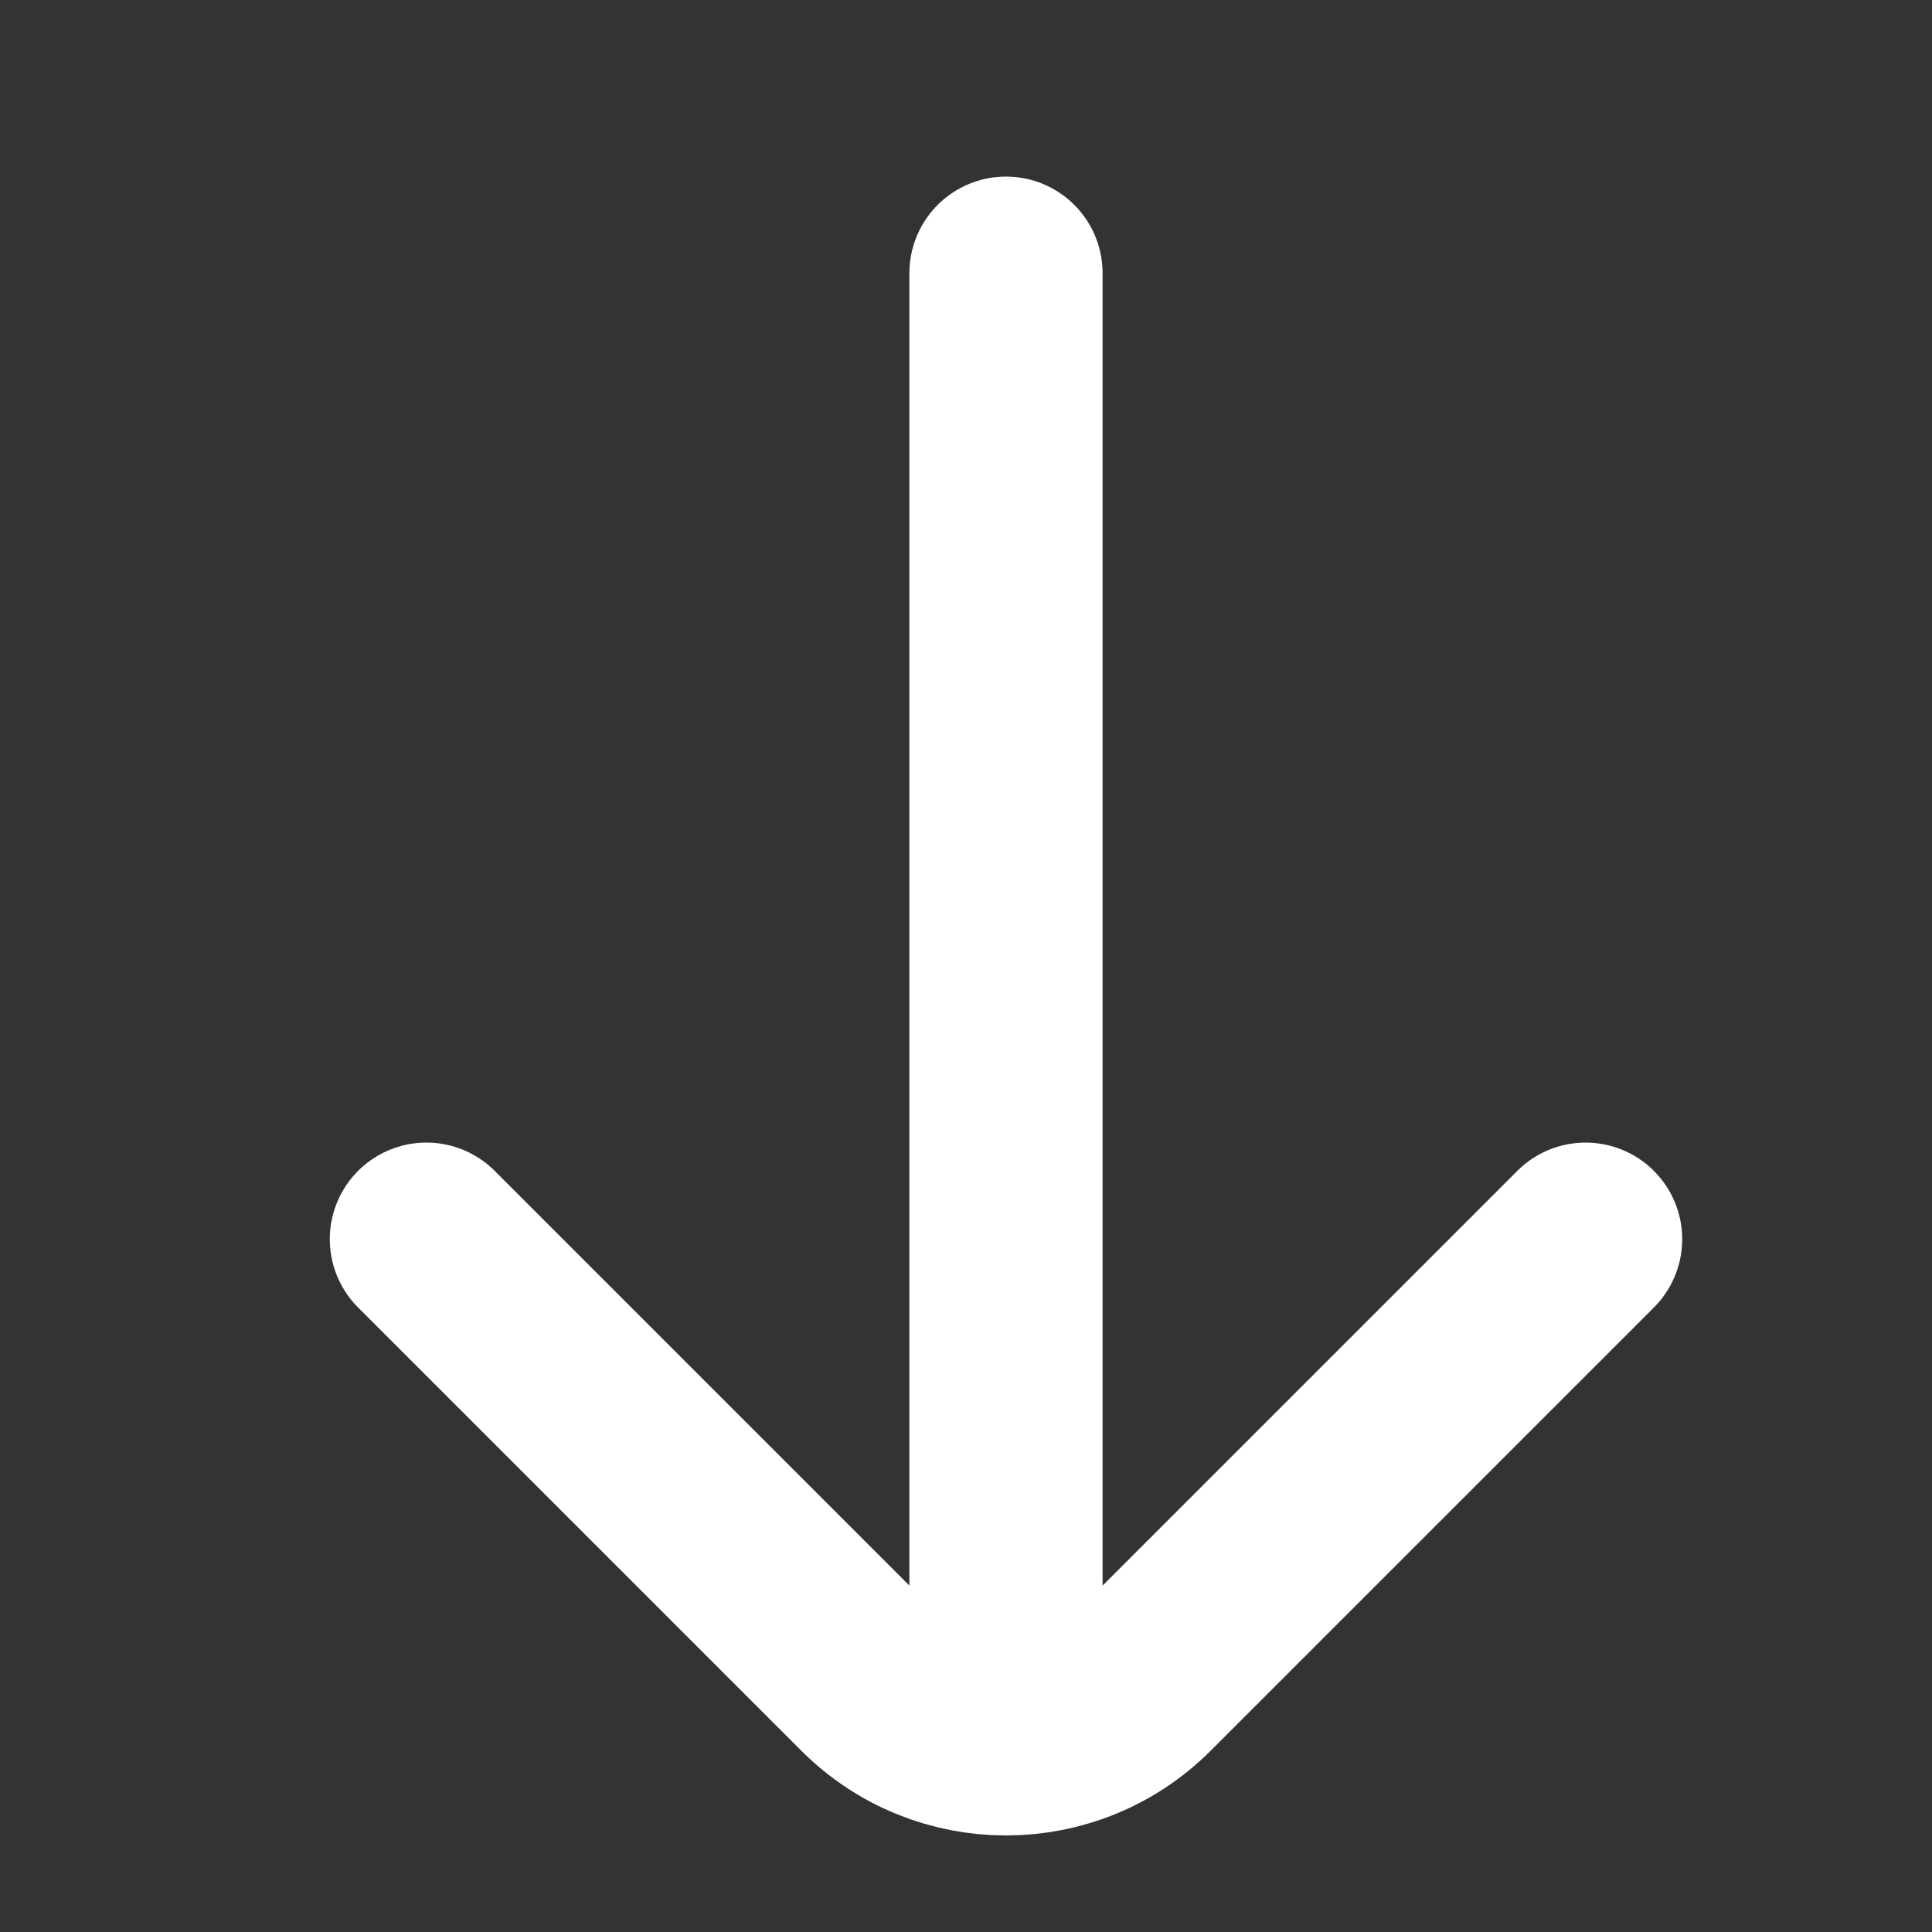
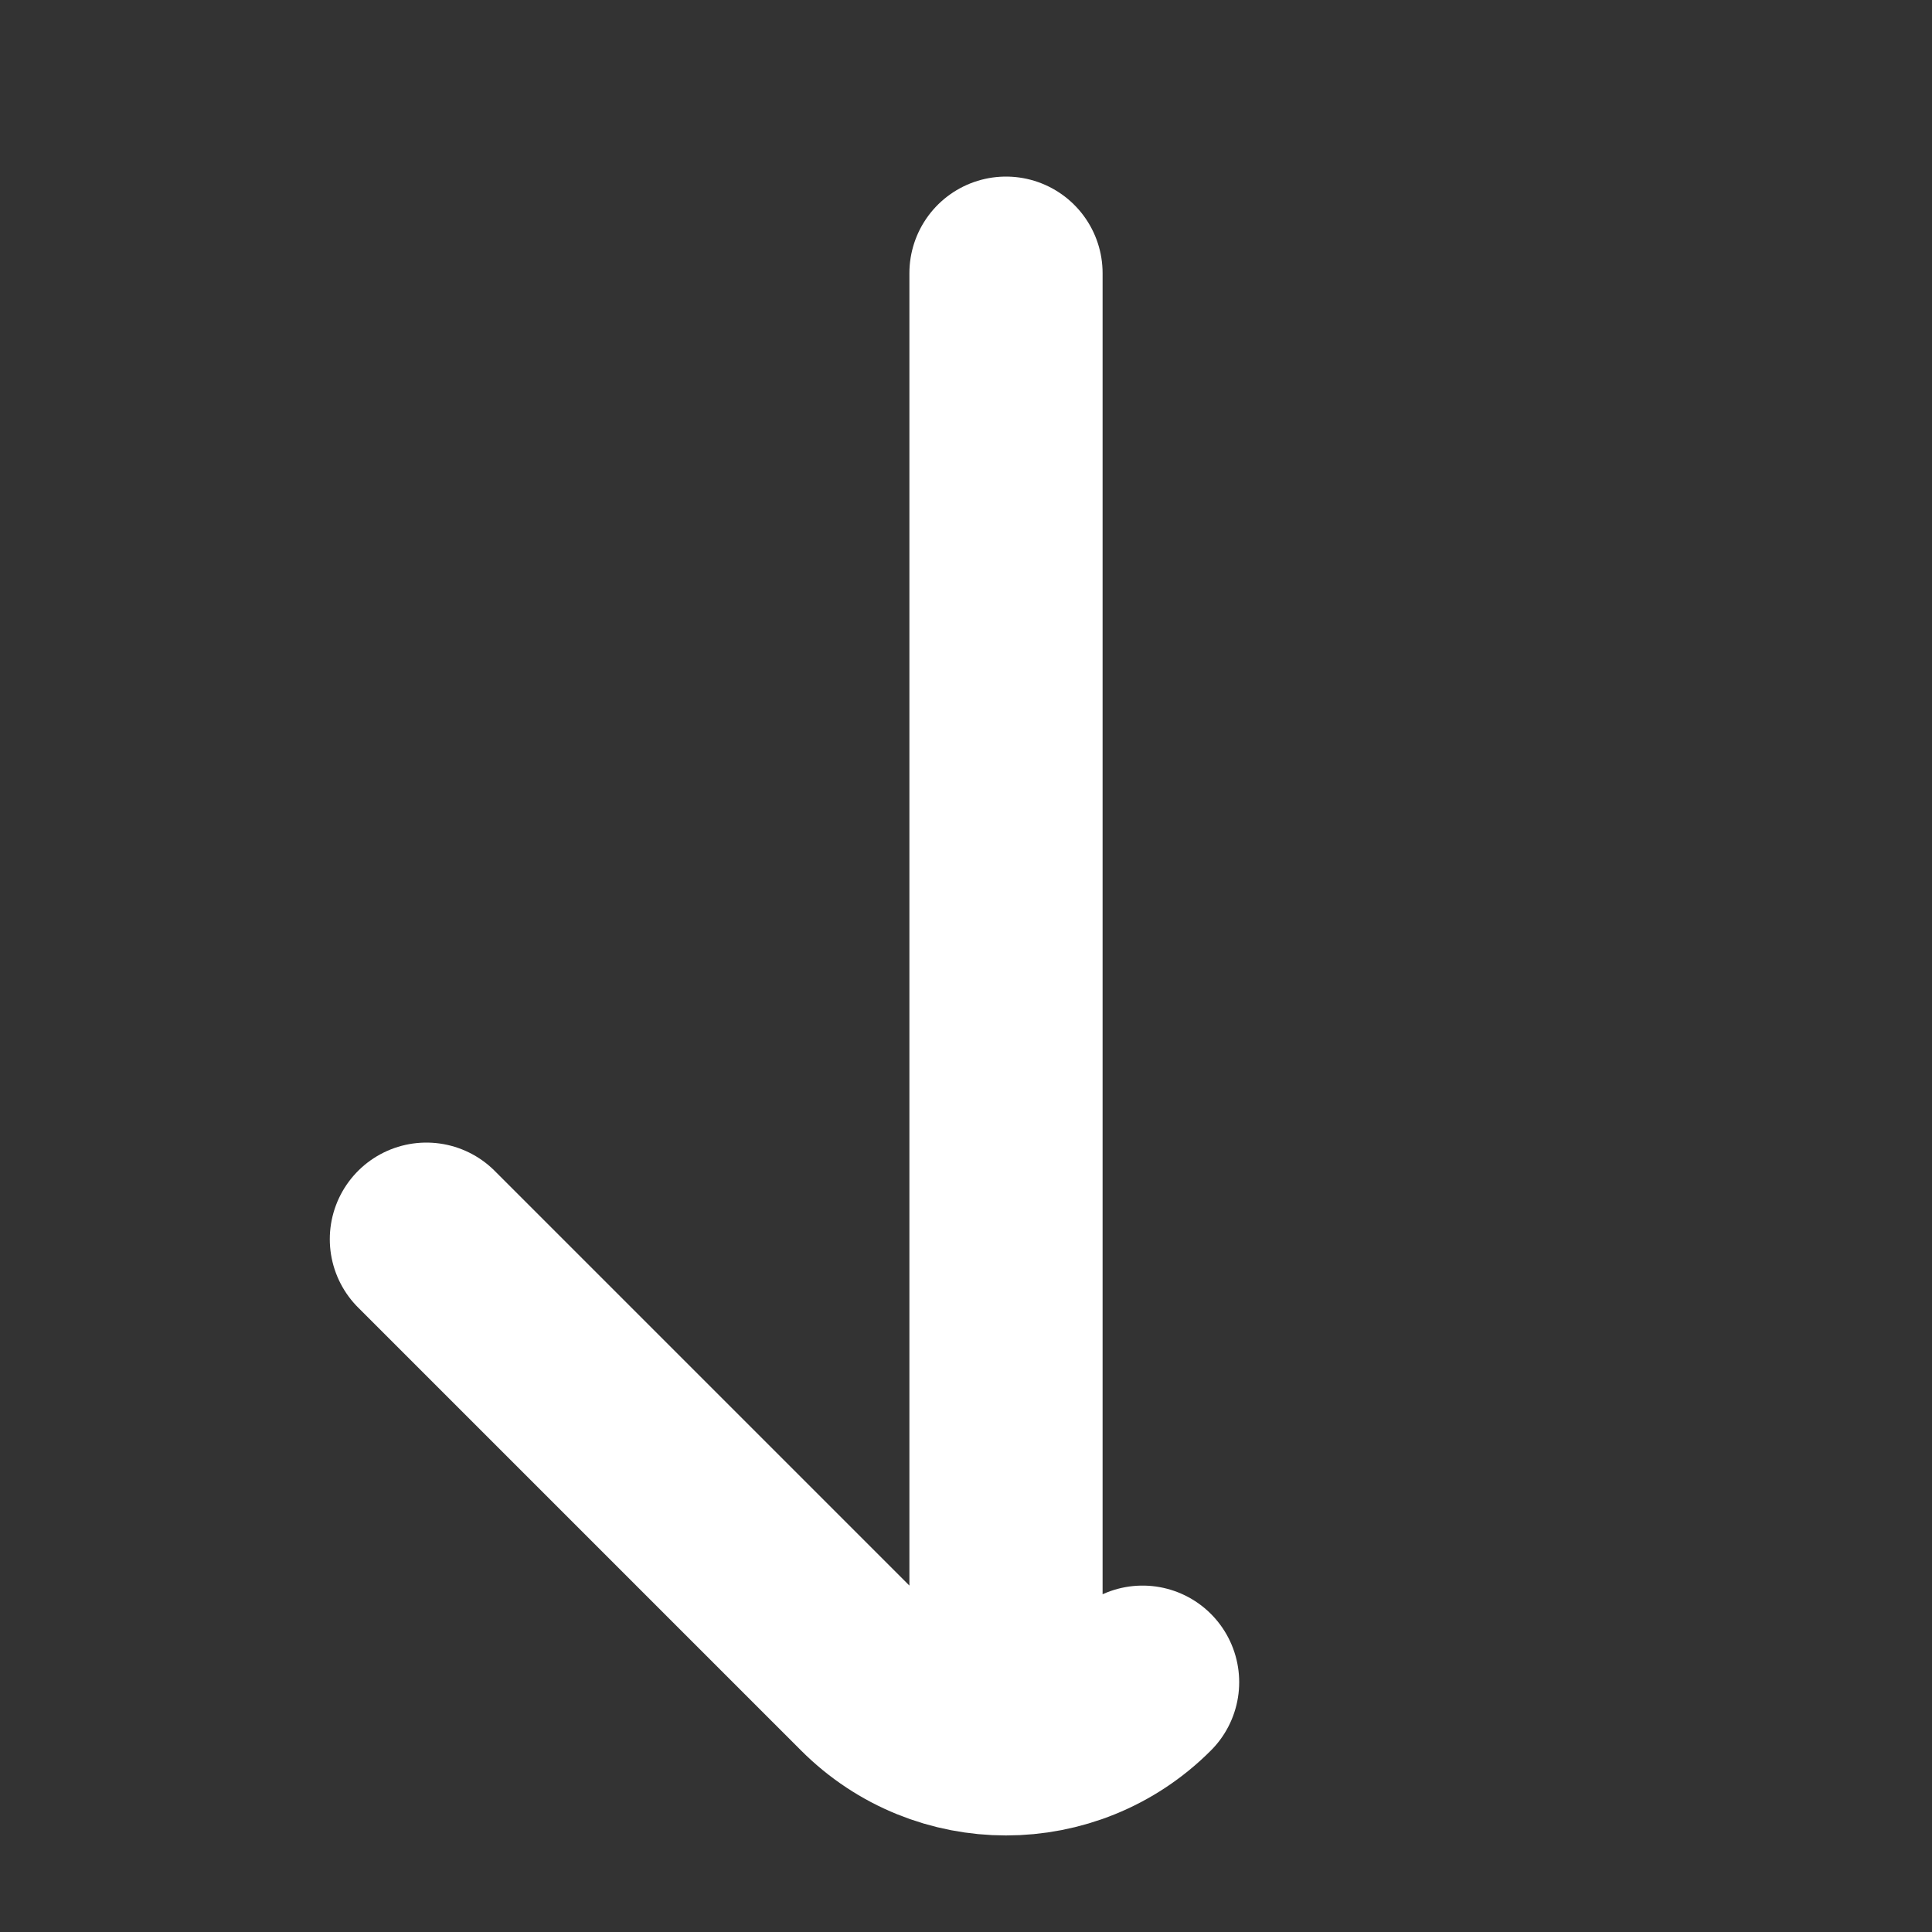
<svg xmlns="http://www.w3.org/2000/svg" width="10" height="10" viewBox="0 0 10 10" fill="none">
  <rect x="0" y="0" width="10" height="10" fill="#333333" stroke="none" />
-   <path d="M2.207 6.414L4.5 8.707C4.89 9.098 5.524 9.098 5.914 8.707L8.207 6.414M5.207 8.414L5.207 1.414" stroke="white" stroke-linecap="round" />
+   <path d="M2.207 6.414L4.5 8.707C4.89 9.098 5.524 9.098 5.914 8.707M5.207 8.414L5.207 1.414" stroke="white" stroke-linecap="round" />
</svg>